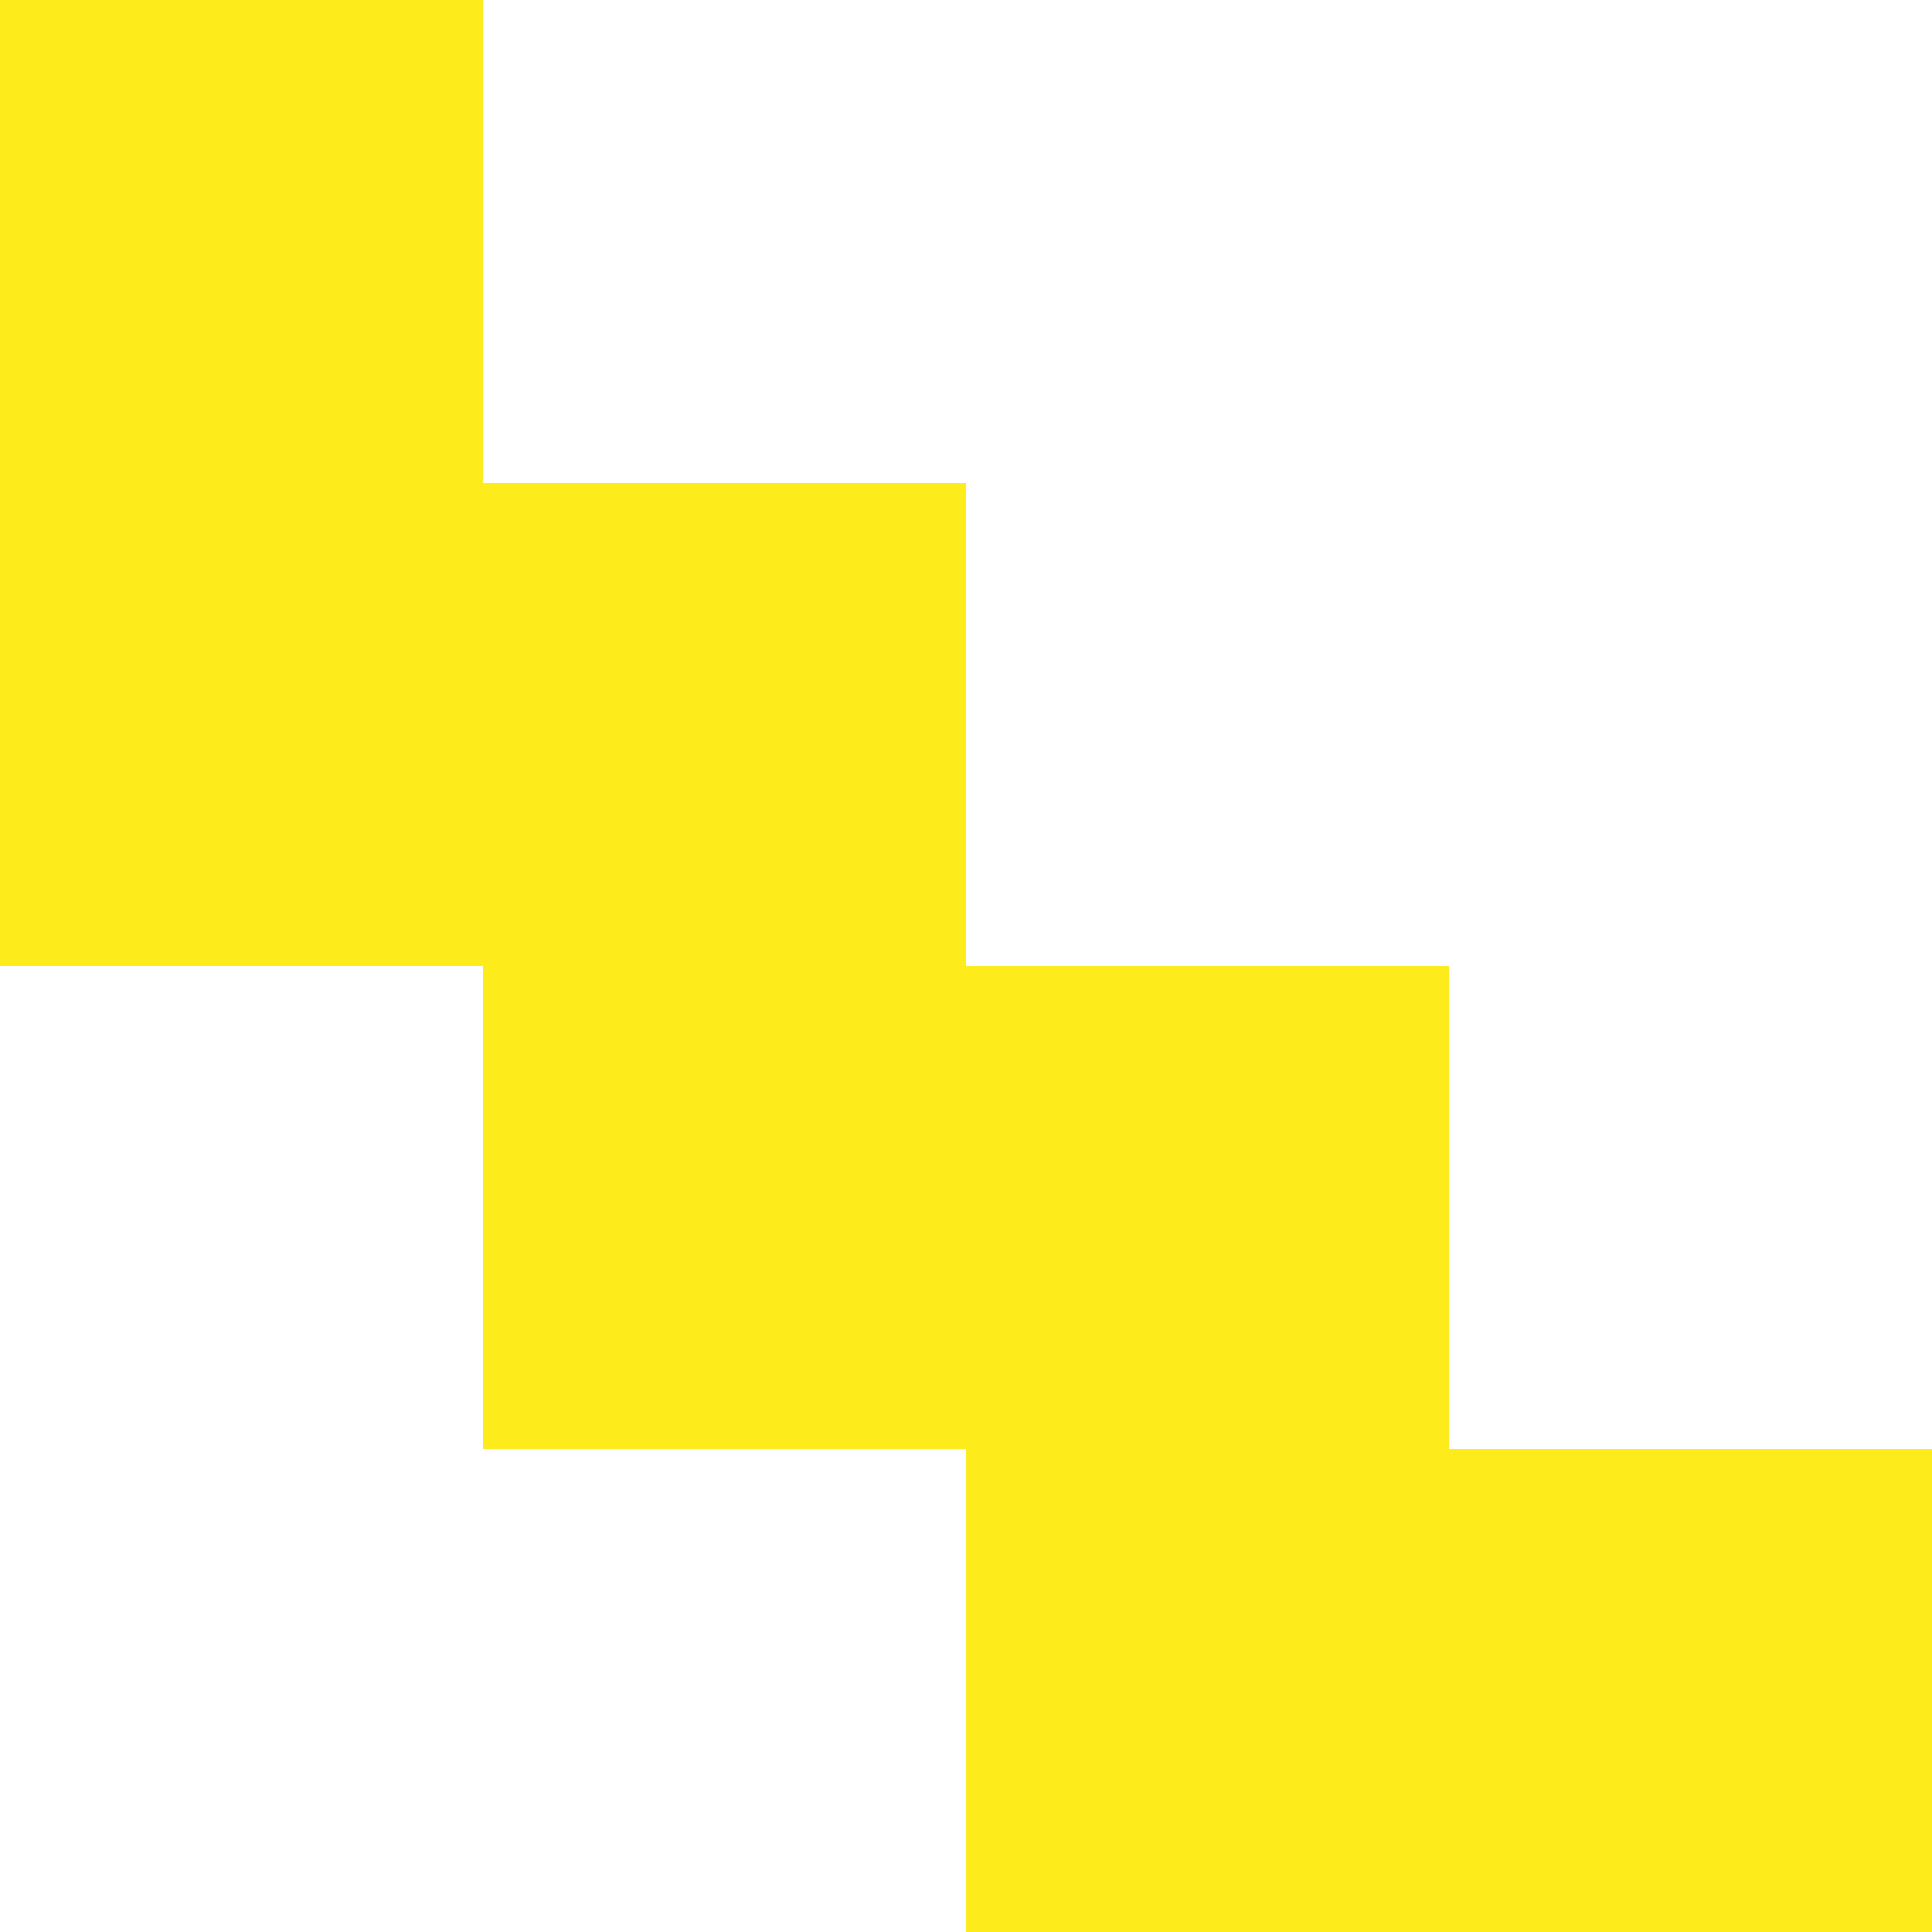
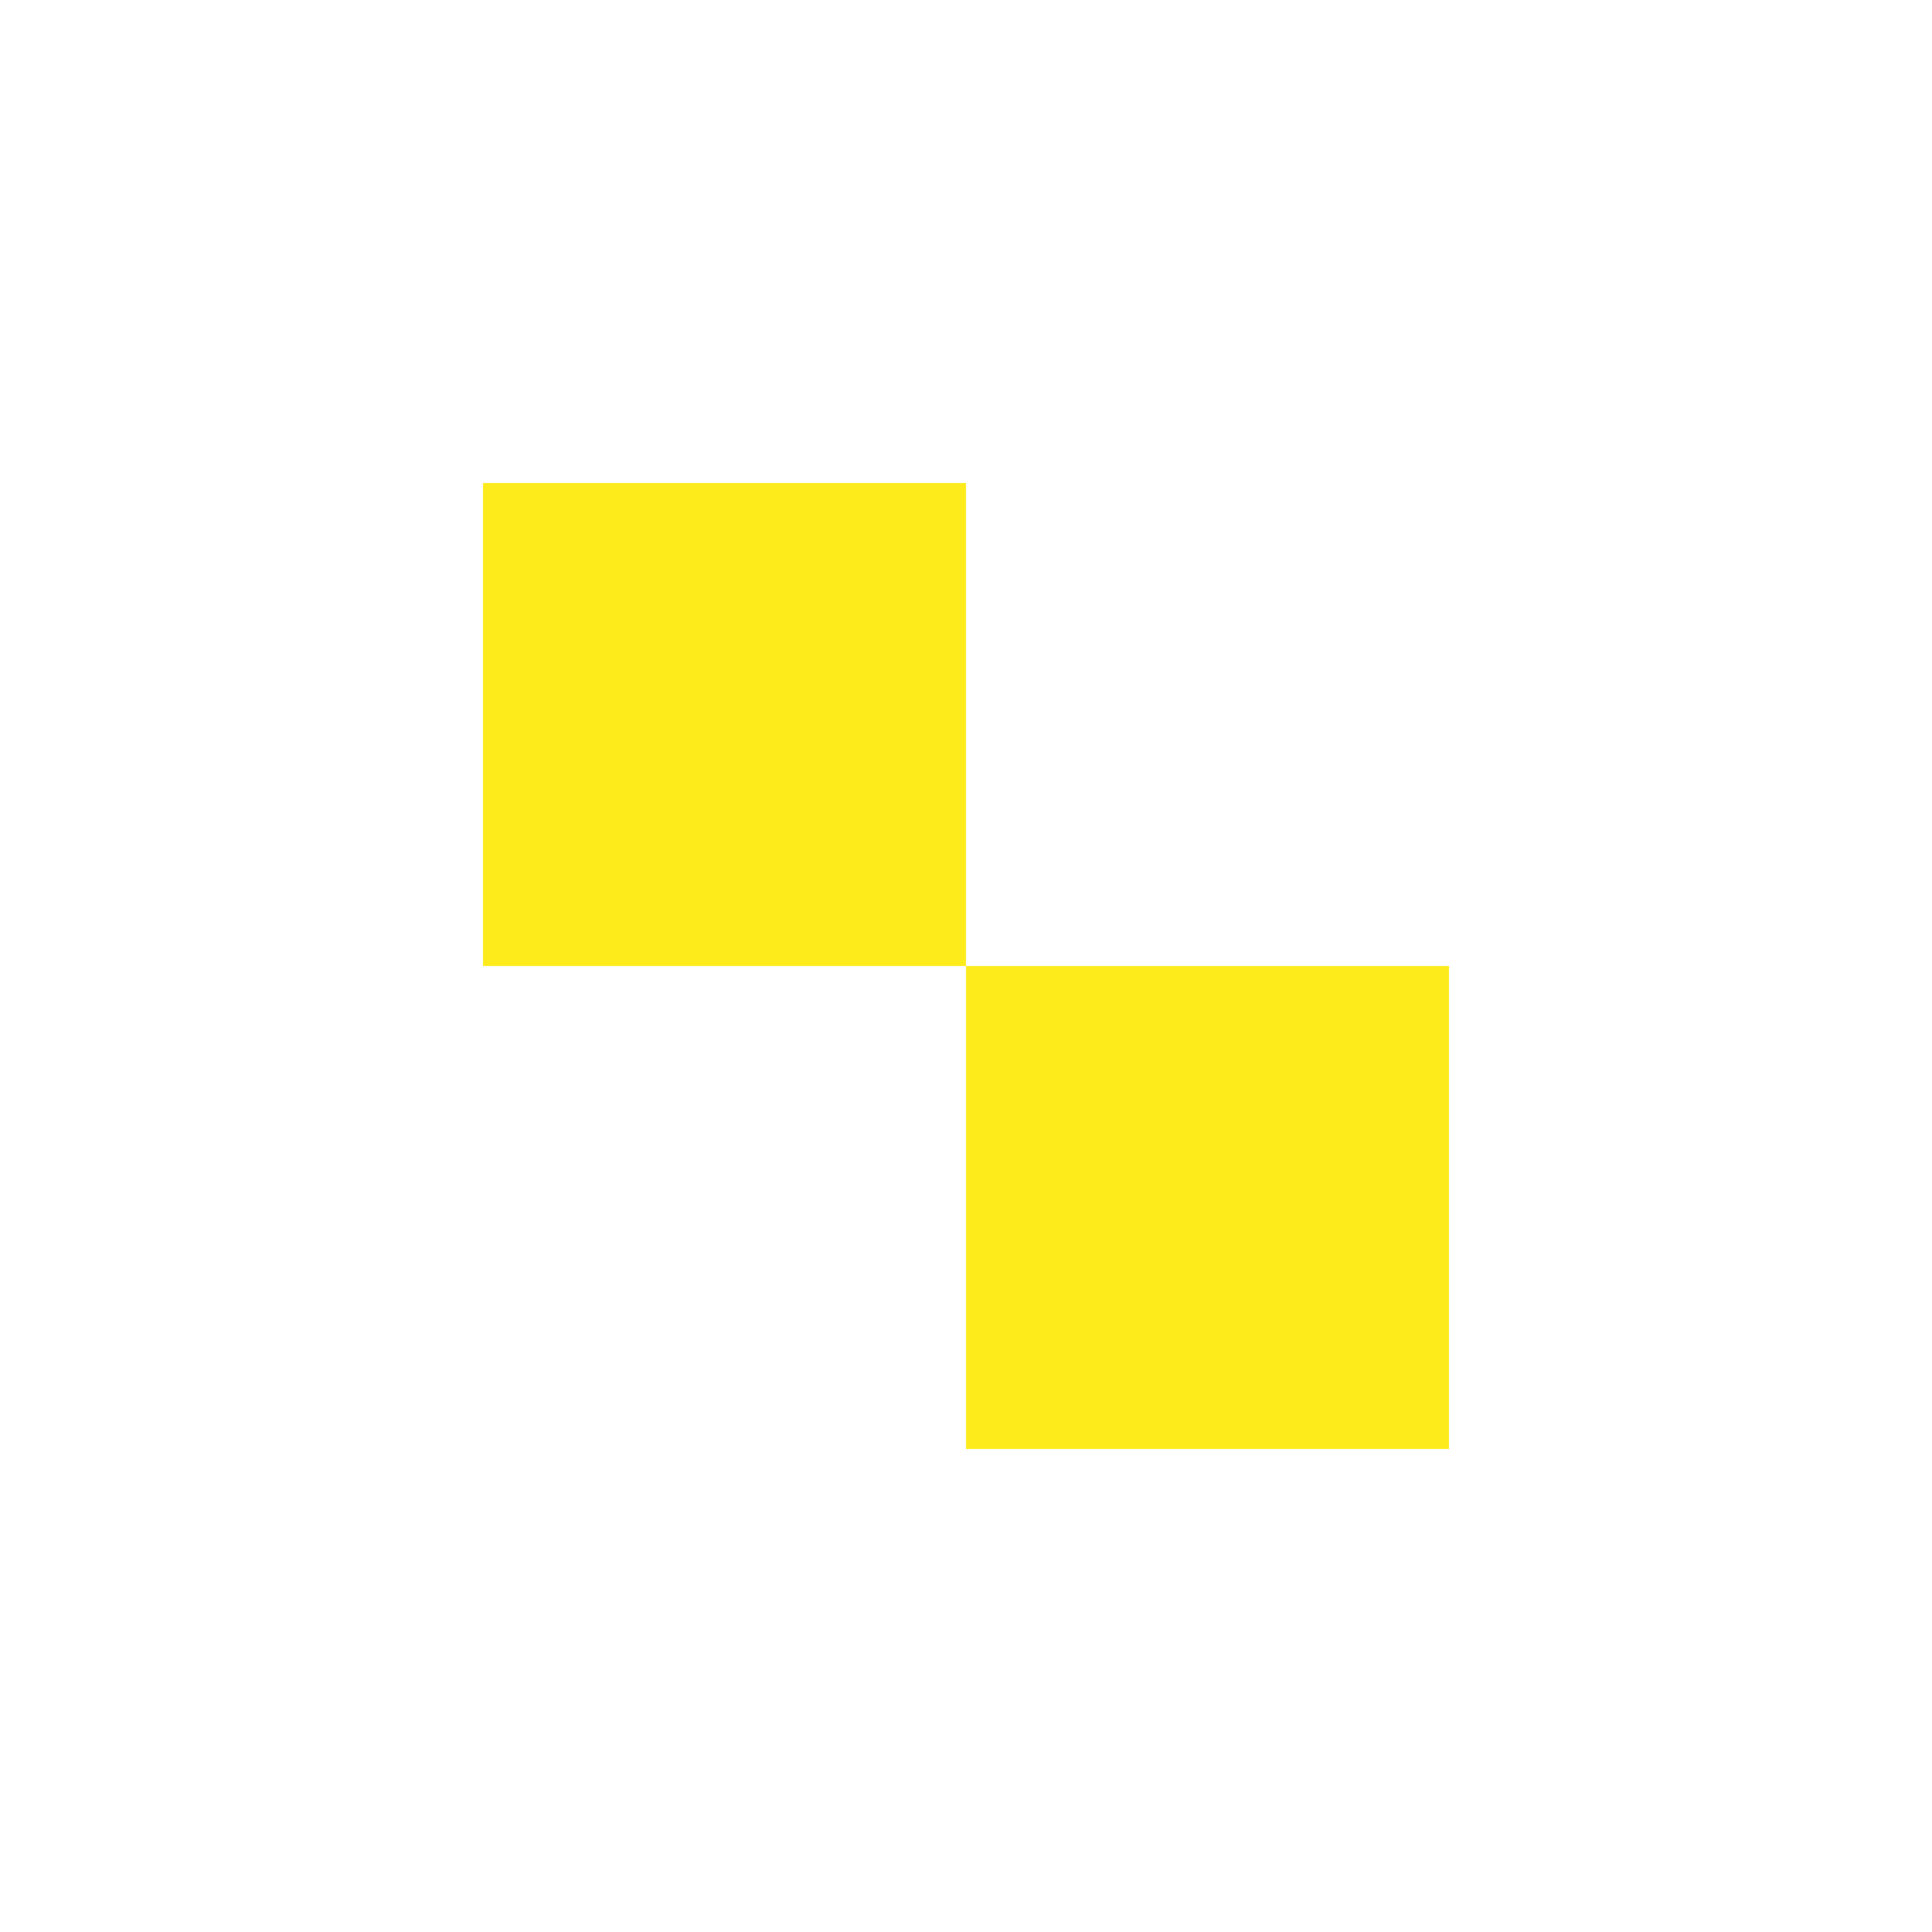
<svg xmlns="http://www.w3.org/2000/svg" width="32" height="32" viewBox="0 0 32 32" fill="none">
-   <path fill="#FEEB1B" d="M16 32h8v-8h-8zm-8-8h8v-8H8zm-8-8h8V8H0zm16 8h8v-8h-8zm-8-8h8V8H8zM0 8h8V0H0zm24 24h8v-8h-8z" />
  <path fill="#FEEB1B" d="M16 24h8v-8h-8zm-8-8h8V8H8z" />
</svg>